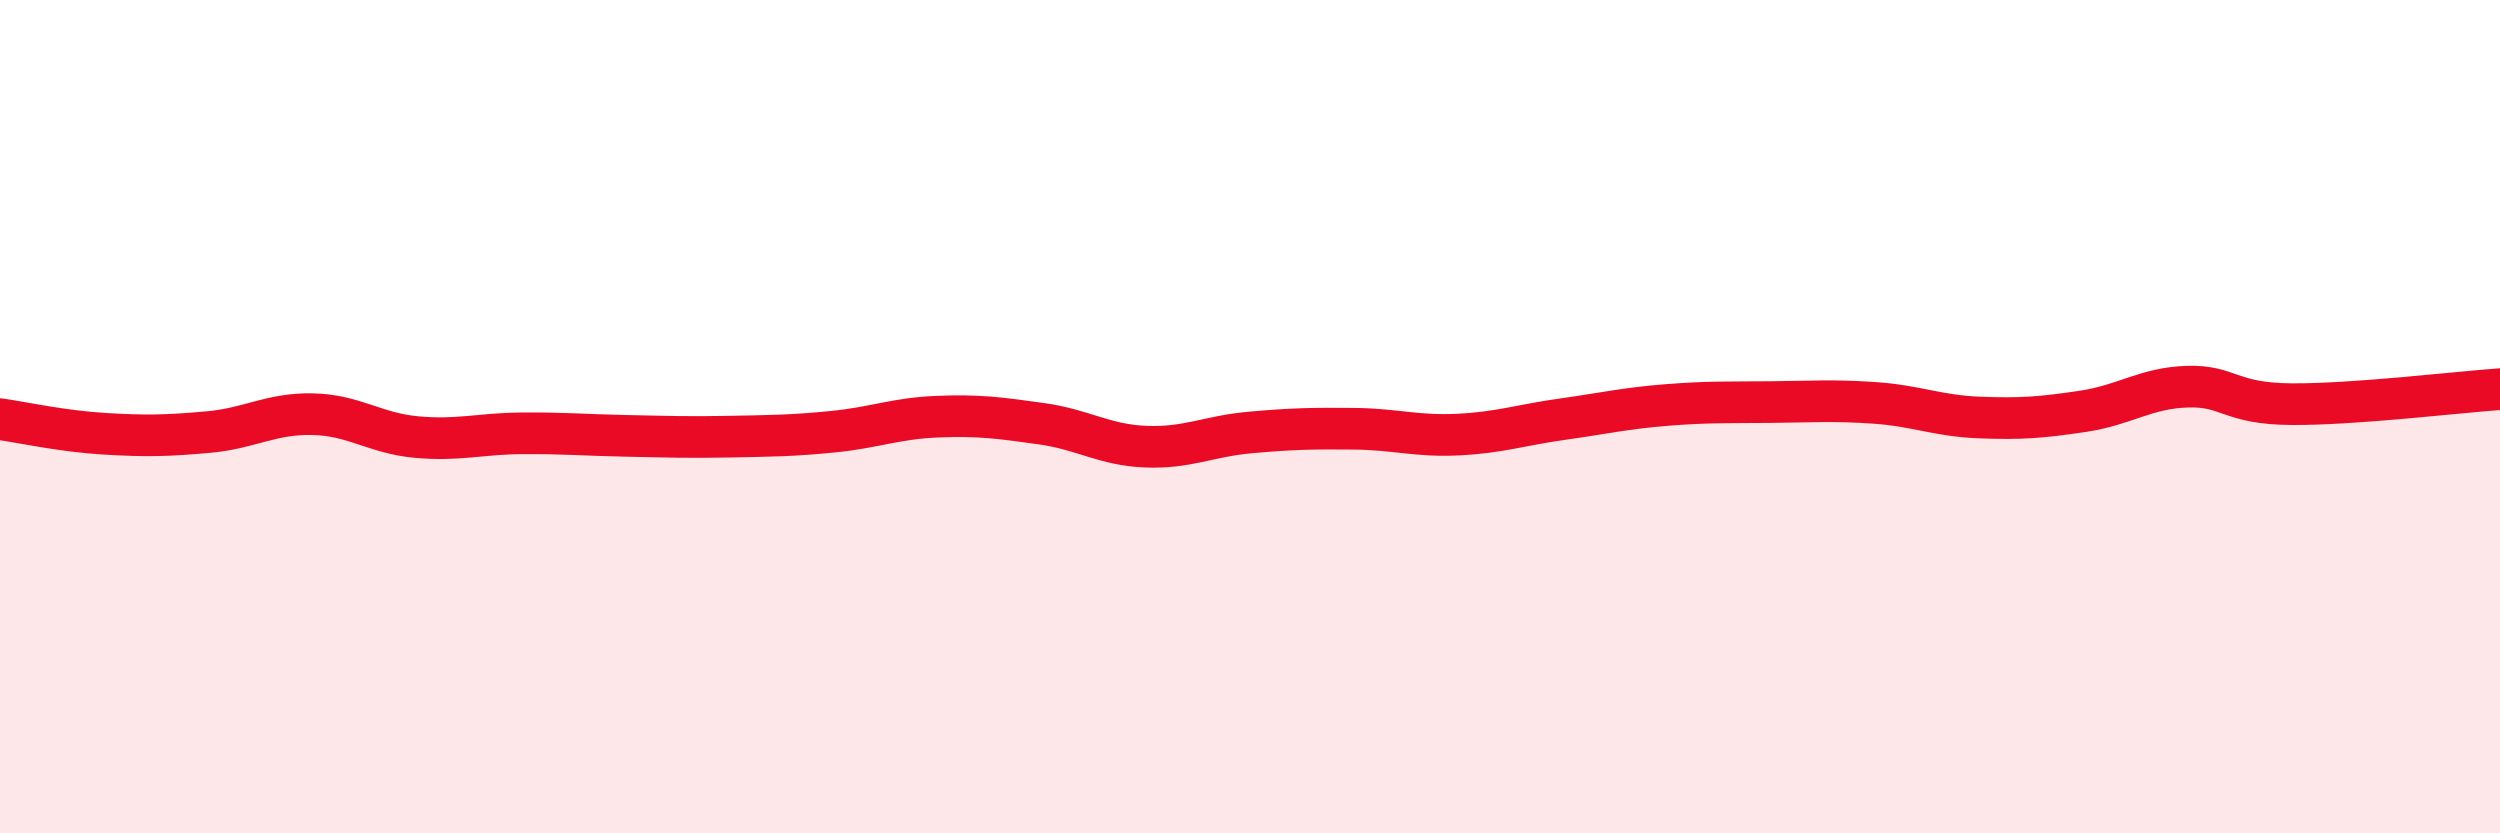
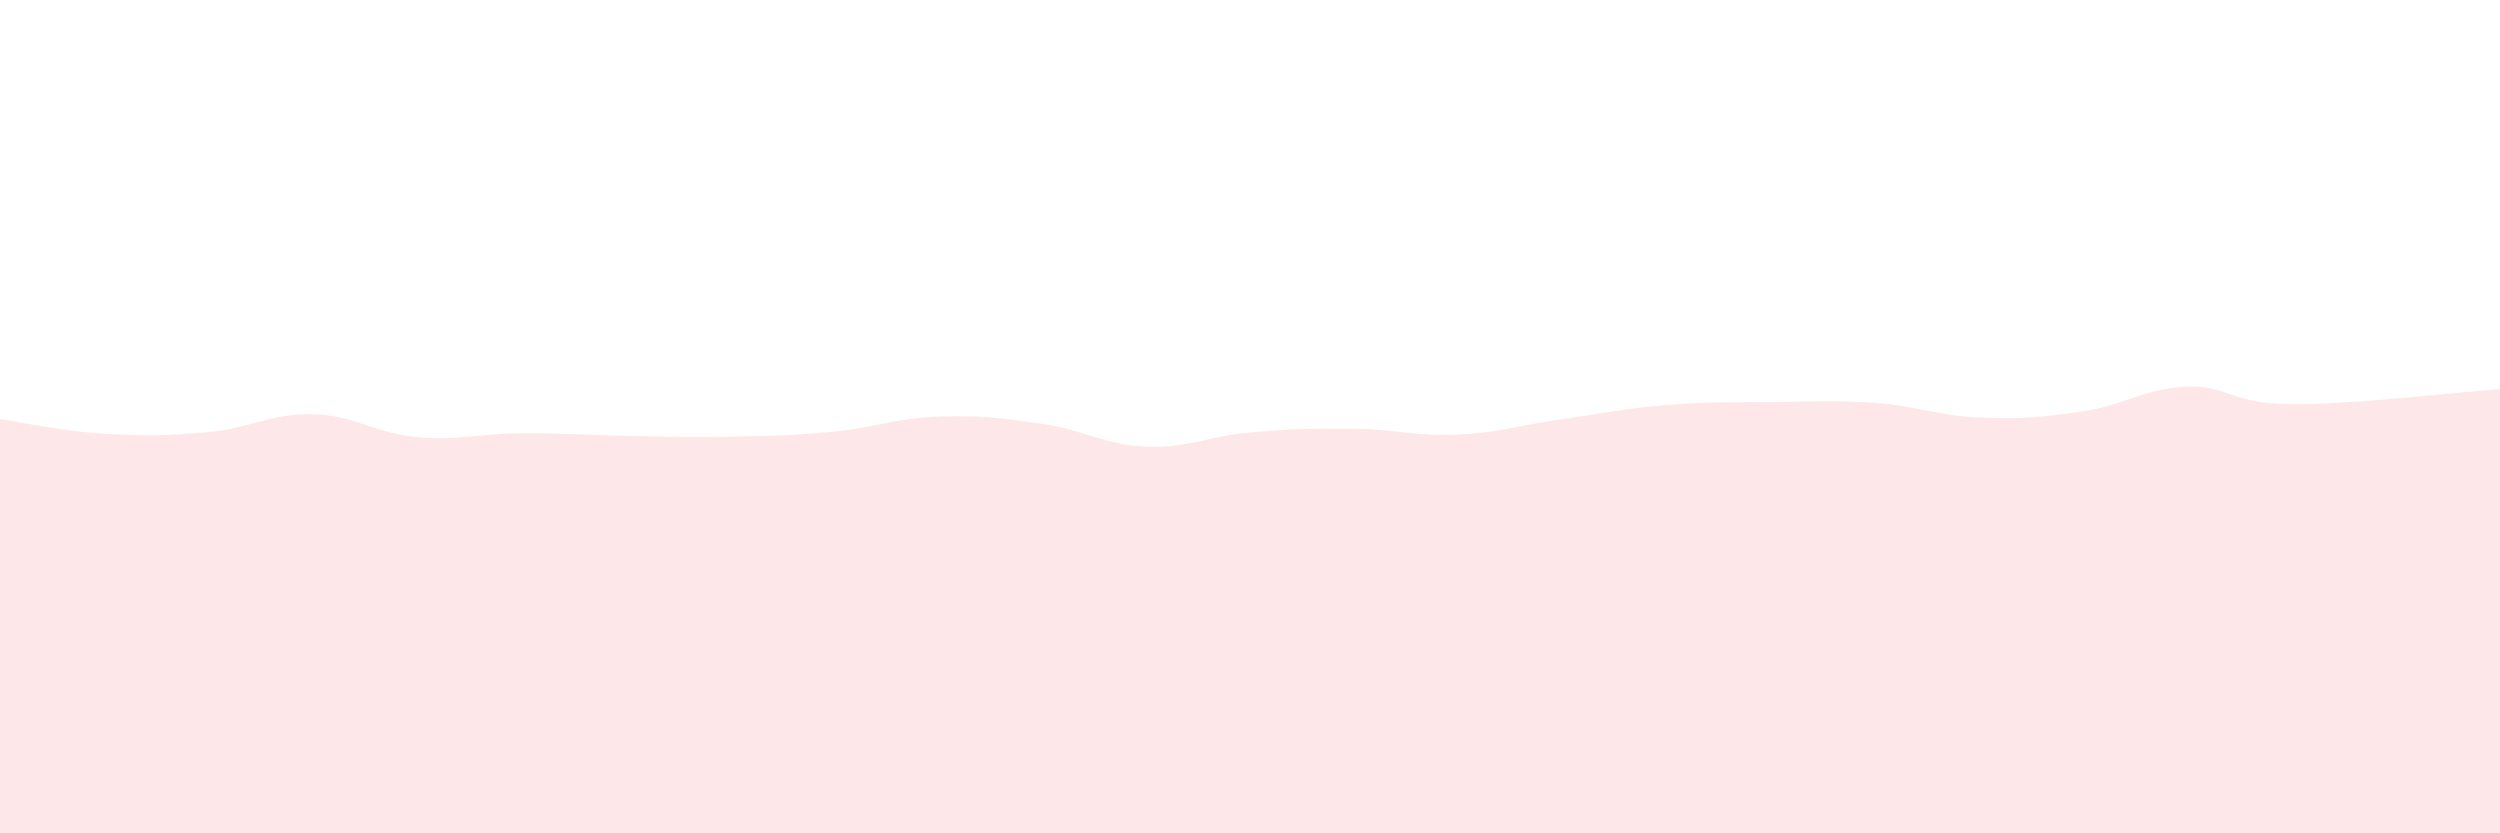
<svg xmlns="http://www.w3.org/2000/svg" width="60" height="20" viewBox="0 0 60 20">
  <path d="M 0,10.06 C 0.5,10.13 1.5,10.35 2.5,10.41 C 3.5,10.47 4,10.46 5,10.37 C 6,10.28 6.5,9.92 7.5,9.94 C 8.5,9.96 9,10.4 10,10.49 C 11,10.58 11.5,10.41 12.5,10.4 C 13.5,10.39 14,10.44 15,10.46 C 16,10.48 16.5,10.5 17.5,10.48 C 18.5,10.46 19,10.46 20,10.36 C 21,10.26 21.5,10.04 22.5,10 C 23.5,9.96 24,10.03 25,10.17 C 26,10.31 26.5,10.68 27.5,10.72 C 28.5,10.76 29,10.47 30,10.38 C 31,10.29 31.5,10.28 32.5,10.29 C 33.5,10.3 34,10.48 35,10.43 C 36,10.38 36.5,10.2 37.5,10.06 C 38.5,9.92 39,9.8 40,9.72 C 41,9.64 41.5,9.66 42.5,9.65 C 43.5,9.64 44,9.6 45,9.67 C 46,9.74 46.5,9.98 47.5,10.02 C 48.5,10.06 49,10.02 50,9.87 C 51,9.72 51.5,9.31 52.5,9.28 C 53.5,9.25 53.5,9.69 55,9.7 C 56.5,9.71 59,9.41 60,9.34L60 20L0 20Z" fill="#EB0A25" opacity="0.1" stroke-linecap="round" stroke-linejoin="round" />
-   <path d="M 0,10.06 C 0.5,10.13 1.5,10.35 2.5,10.41 C 3.5,10.47 4,10.46 5,10.37 C 6,10.28 6.5,9.92 7.5,9.94 C 8.5,9.96 9,10.4 10,10.49 C 11,10.58 11.5,10.41 12.5,10.4 C 13.5,10.39 14,10.44 15,10.46 C 16,10.48 16.5,10.5 17.5,10.48 C 18.5,10.46 19,10.46 20,10.36 C 21,10.26 21.5,10.04 22.5,10 C 23.5,9.96 24,10.03 25,10.17 C 26,10.31 26.5,10.68 27.5,10.72 C 28.5,10.76 29,10.47 30,10.38 C 31,10.29 31.5,10.28 32.5,10.29 C 33.5,10.3 34,10.48 35,10.43 C 36,10.38 36.5,10.2 37.5,10.06 C 38.5,9.92 39,9.8 40,9.72 C 41,9.64 41.5,9.66 42.5,9.65 C 43.5,9.64 44,9.6 45,9.67 C 46,9.74 46.5,9.98 47.5,10.02 C 48.5,10.06 49,10.02 50,9.87 C 51,9.72 51.5,9.31 52.5,9.28 C 53.5,9.25 53.5,9.69 55,9.7 C 56.5,9.71 59,9.41 60,9.34" stroke="#EB0A25" stroke-width="1" fill="none" stroke-linecap="round" stroke-linejoin="round" />
</svg>